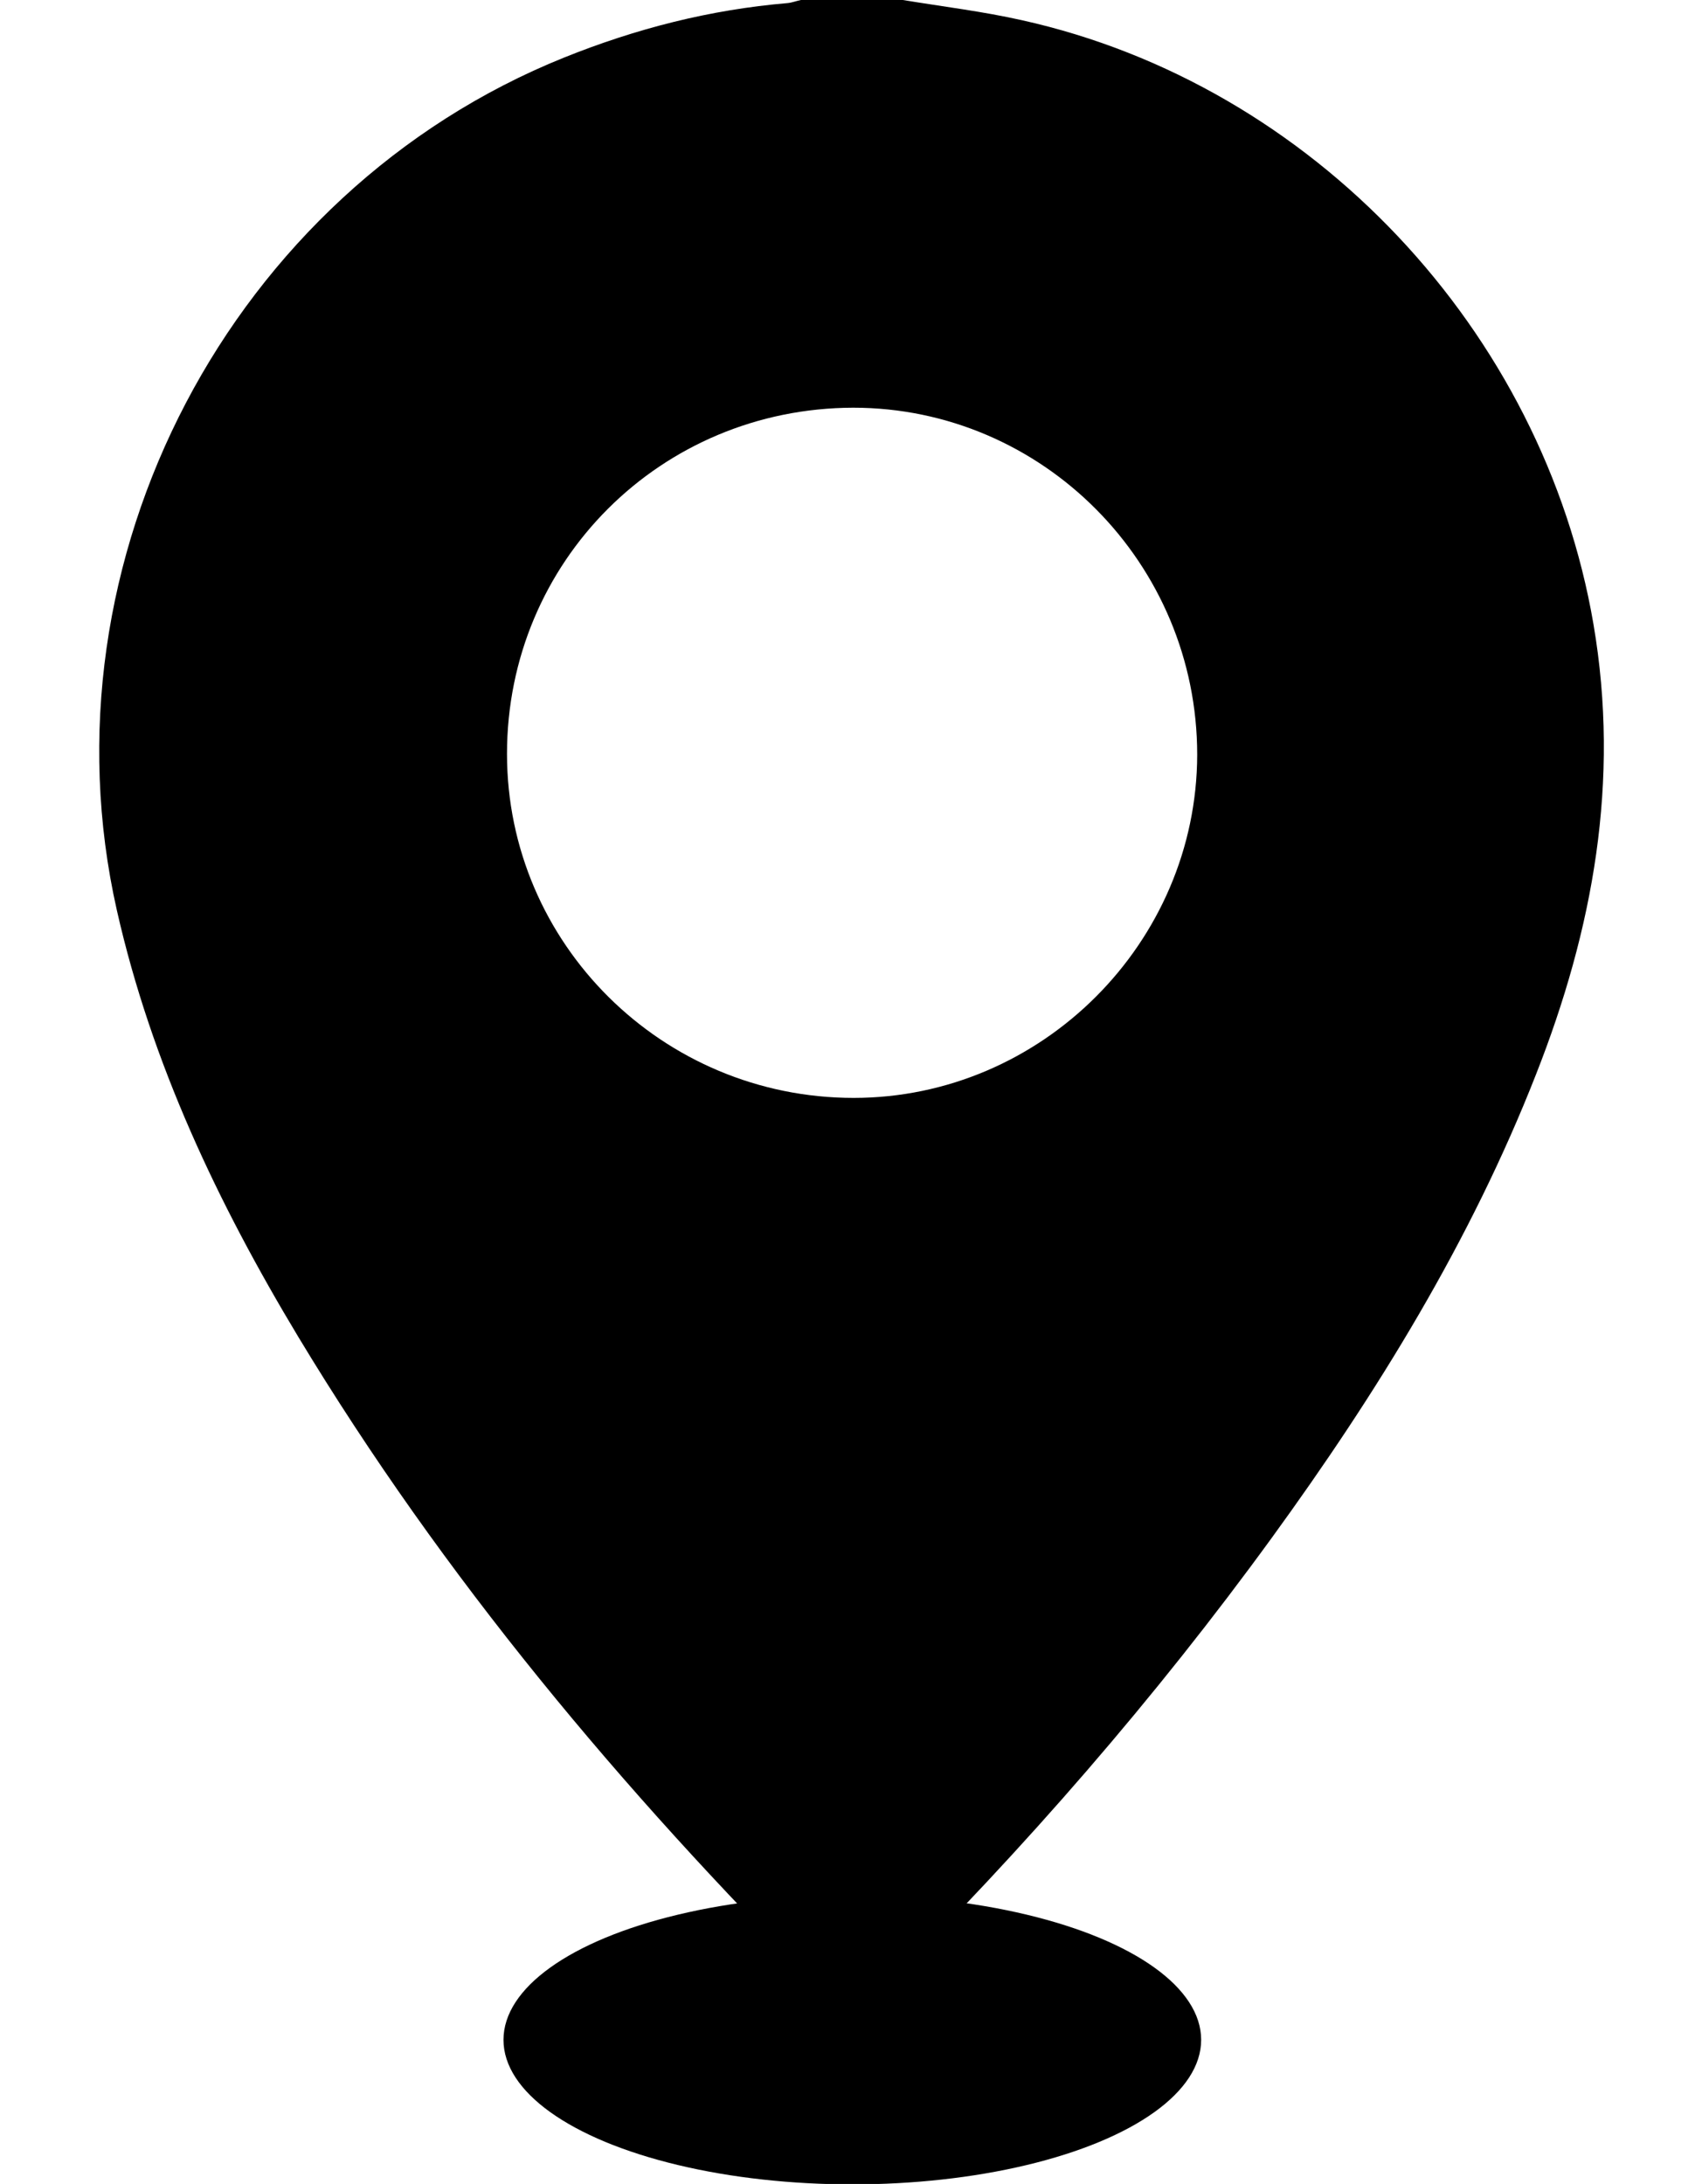
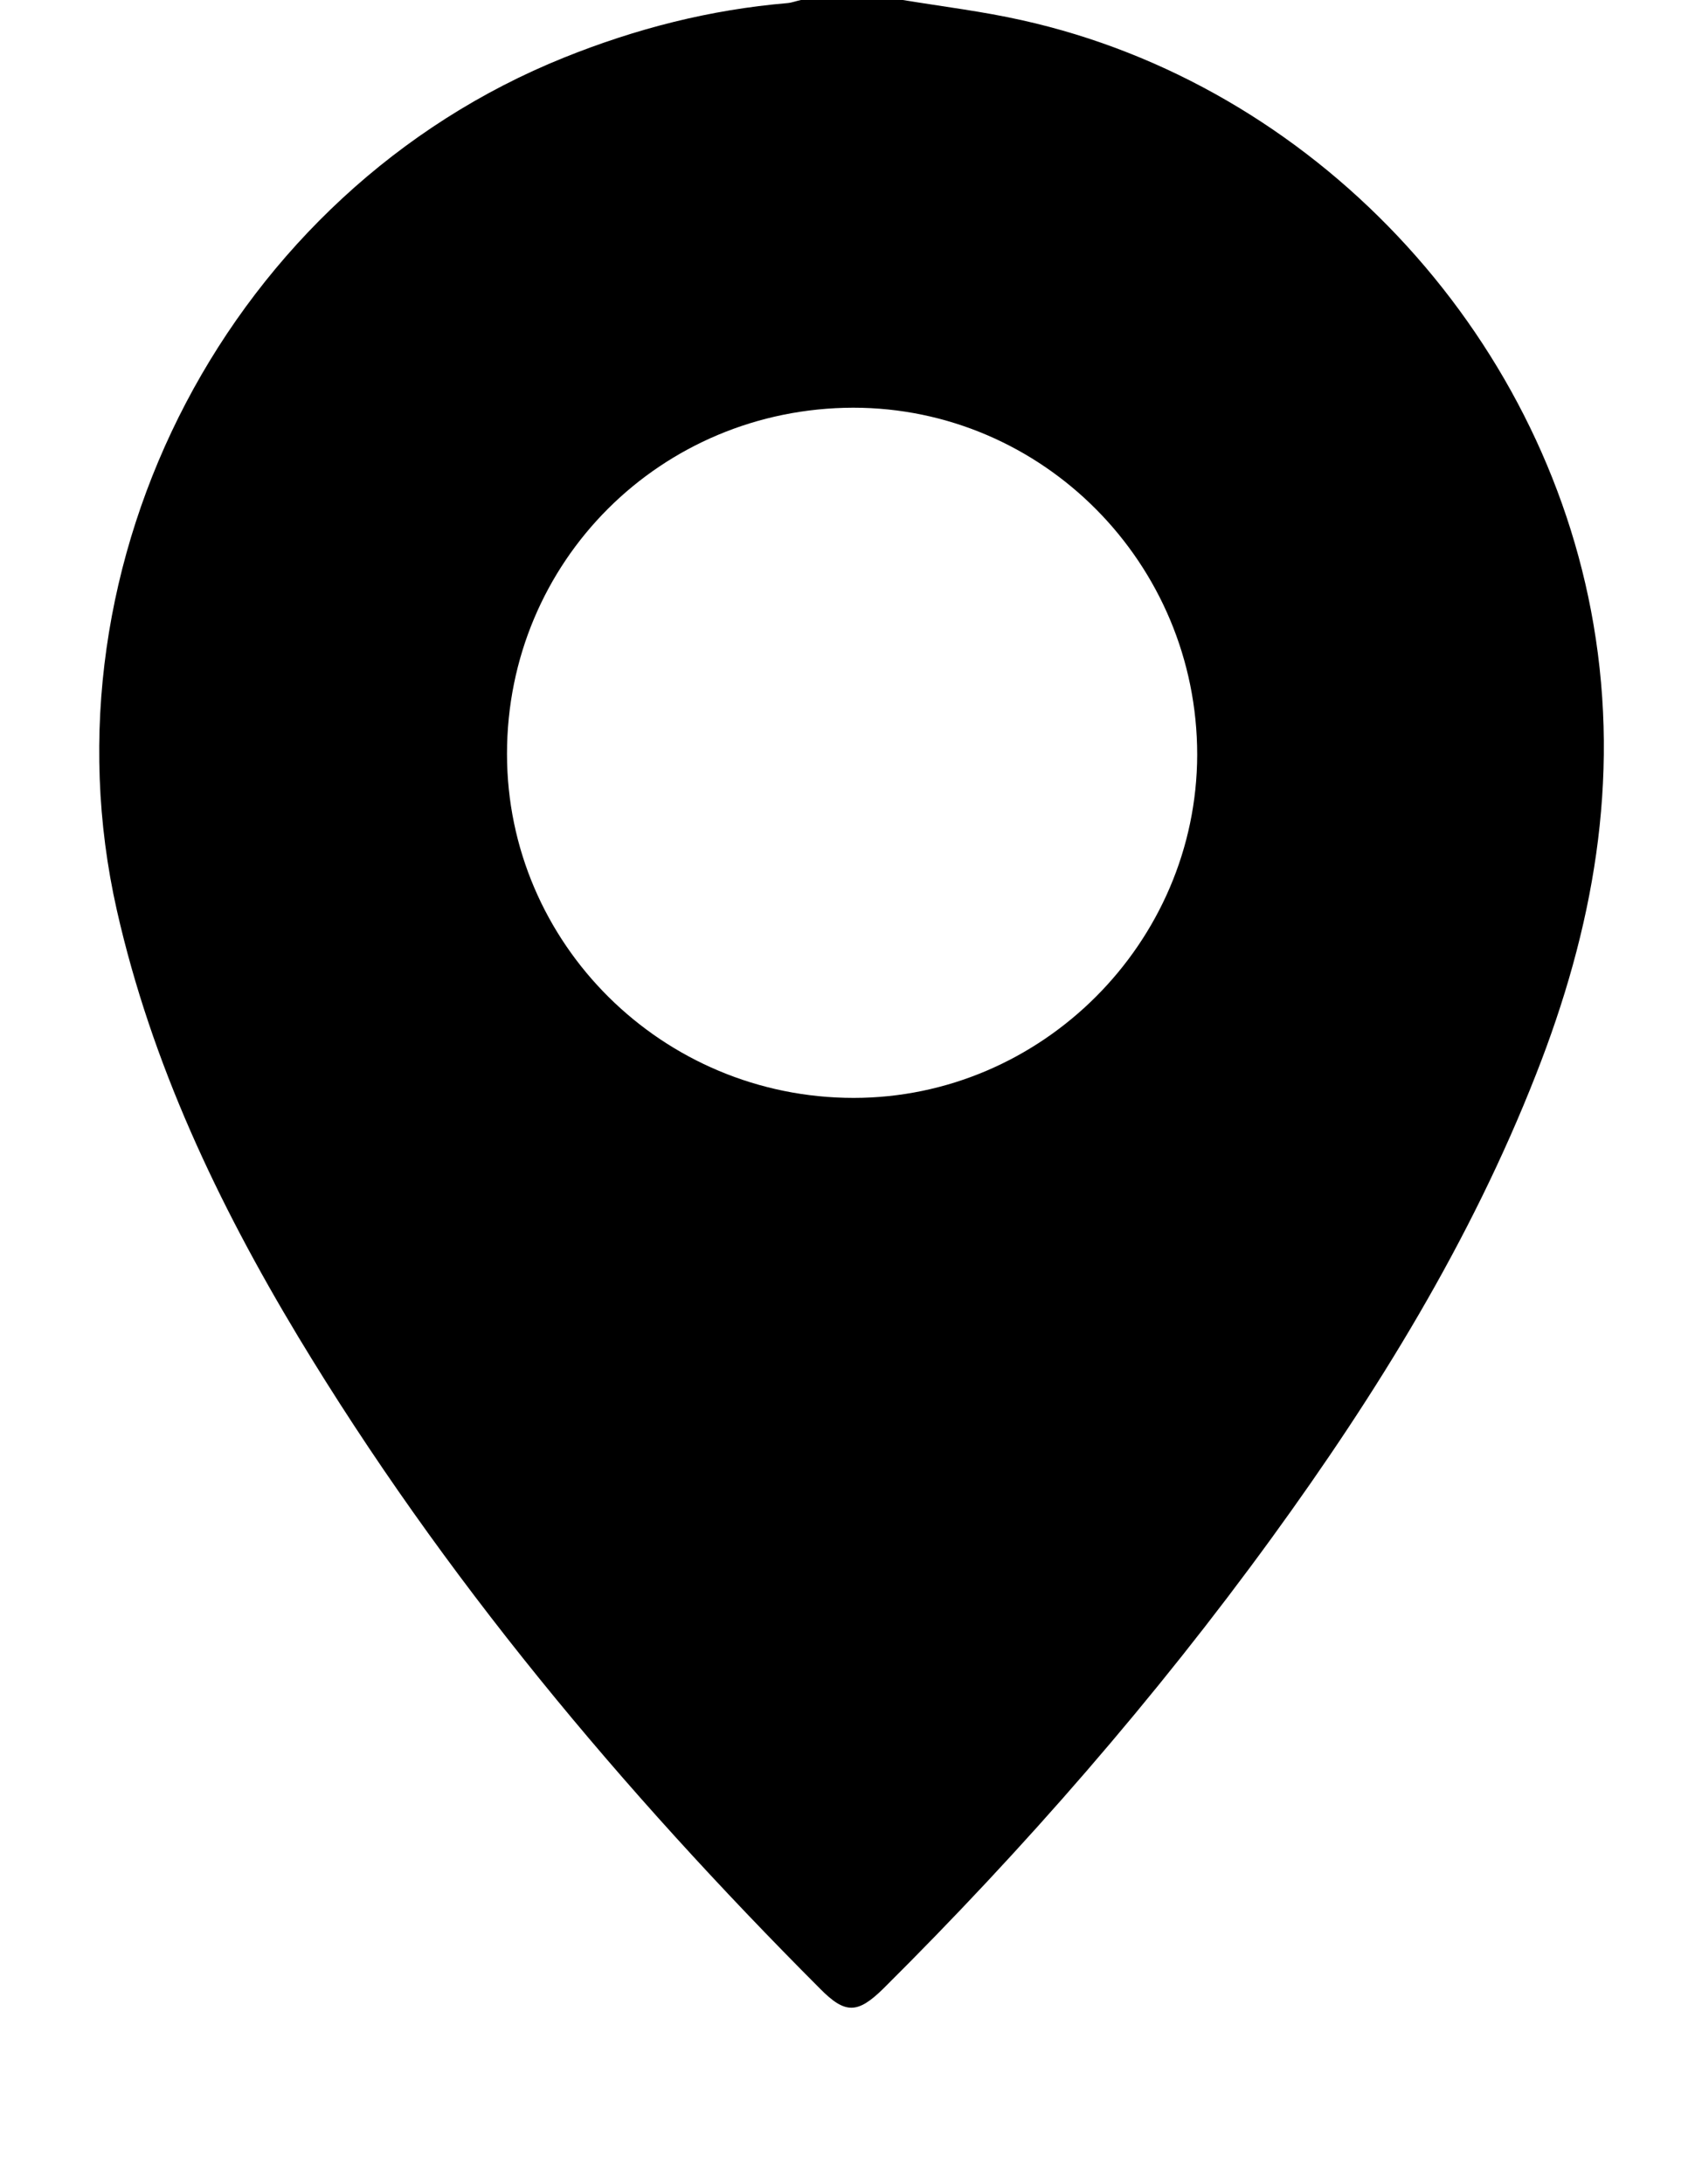
<svg xmlns="http://www.w3.org/2000/svg" version="1.1" id="Layer_1" x="0px" y="0px" viewBox="0 0 387.4 497.1" style="enable-background:new 0 0 387.4 497.1;" xml:space="preserve">
-   <ellipse cx="194" cy="464.3" rx="79.4" ry="32.9" />
  <g>
    <path d="M205.5,0c9.1,1.5,18.2,2.6,27.1,4.6c66.2,14.7,118.7,70.7,130.1,137.5c6.1,35.7-0.1,69.5-13.1,102.5   c-14.9,38-36.2,72.5-60.1,105.4c-26.6,36.6-56.3,70.7-88.4,102.6c-5.9,5.8-8.7,5.9-14.5,0c-45-45.1-85.7-93.6-118.7-148.3   c-18.3-30.4-33.4-62.2-41.3-97.1c-18-79.7,26-163.6,101.8-194.1c16.4-6.6,33.2-10.9,50.9-12.4c1-0.1,2-0.5,3-0.7   C190,0,197.7,0,205.5,0z M194.2,92.8c-43.8,0.1-78.8,35-78.8,78.8c0,43.2,35.4,78.3,78.9,78.3c42.8,0,78.1-35.3,78.2-78.1   C272.5,128.2,237.3,92.8,194.2,92.8z" />
  </g>
</svg>